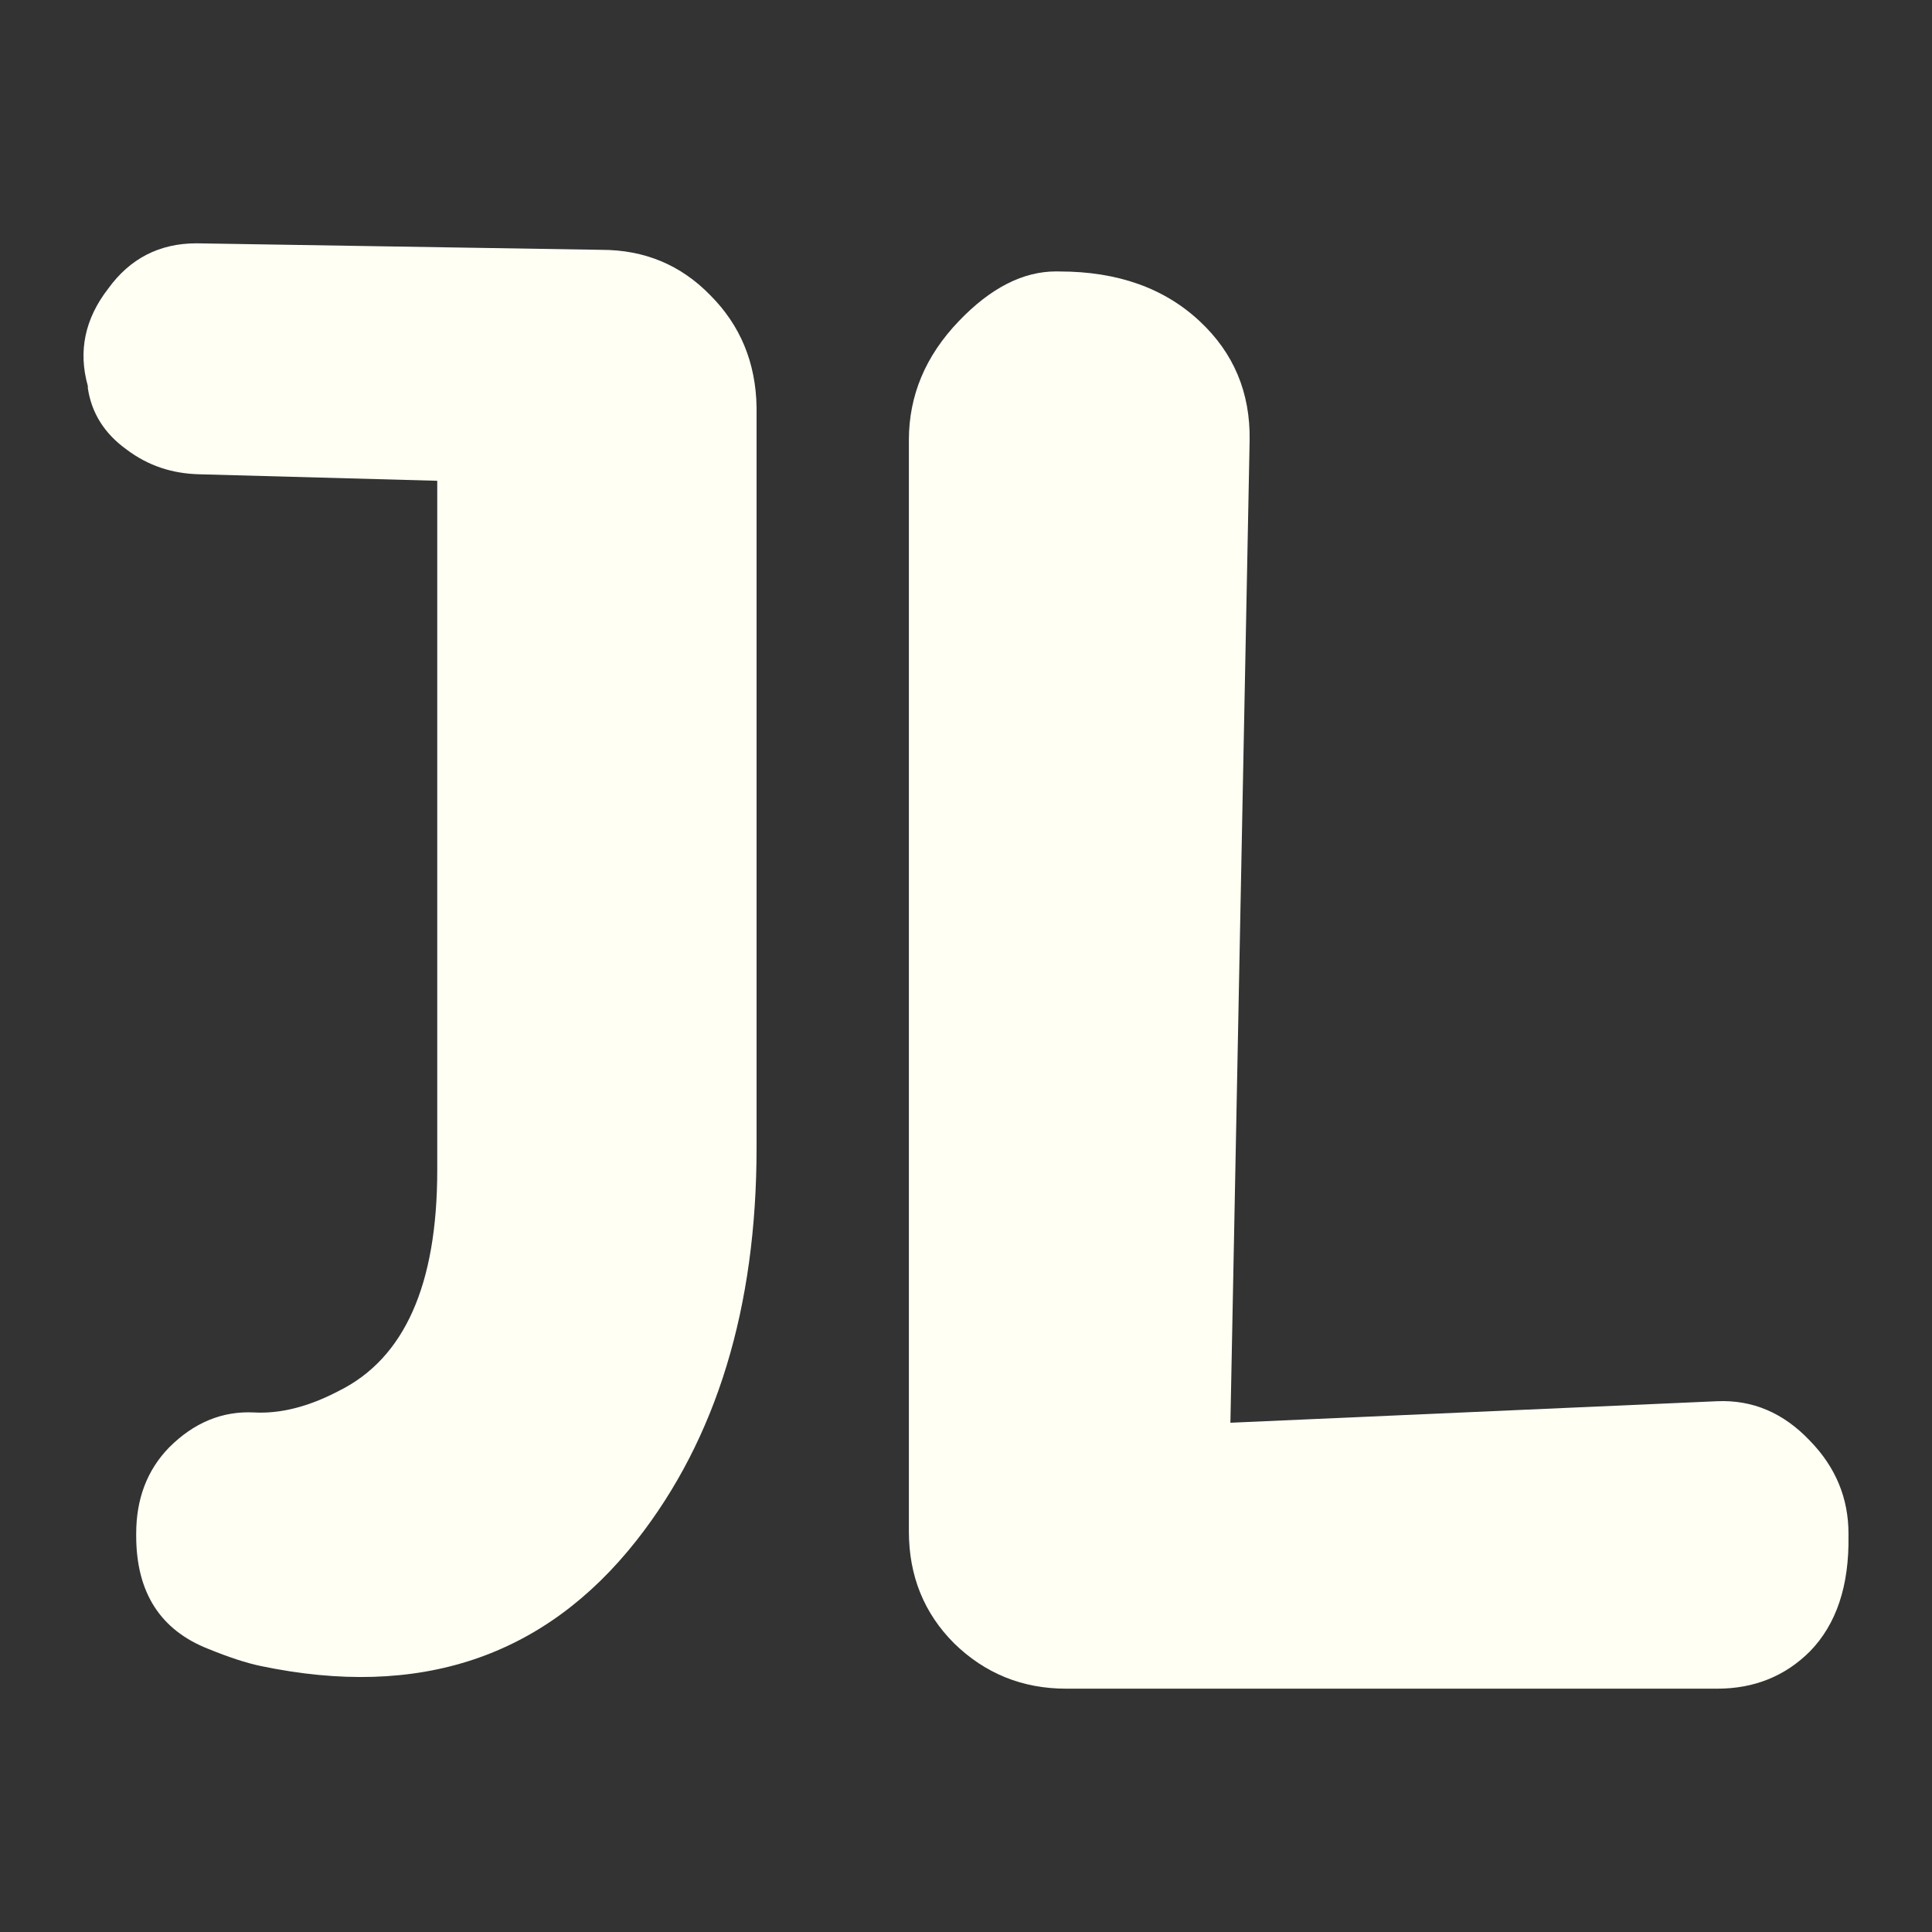
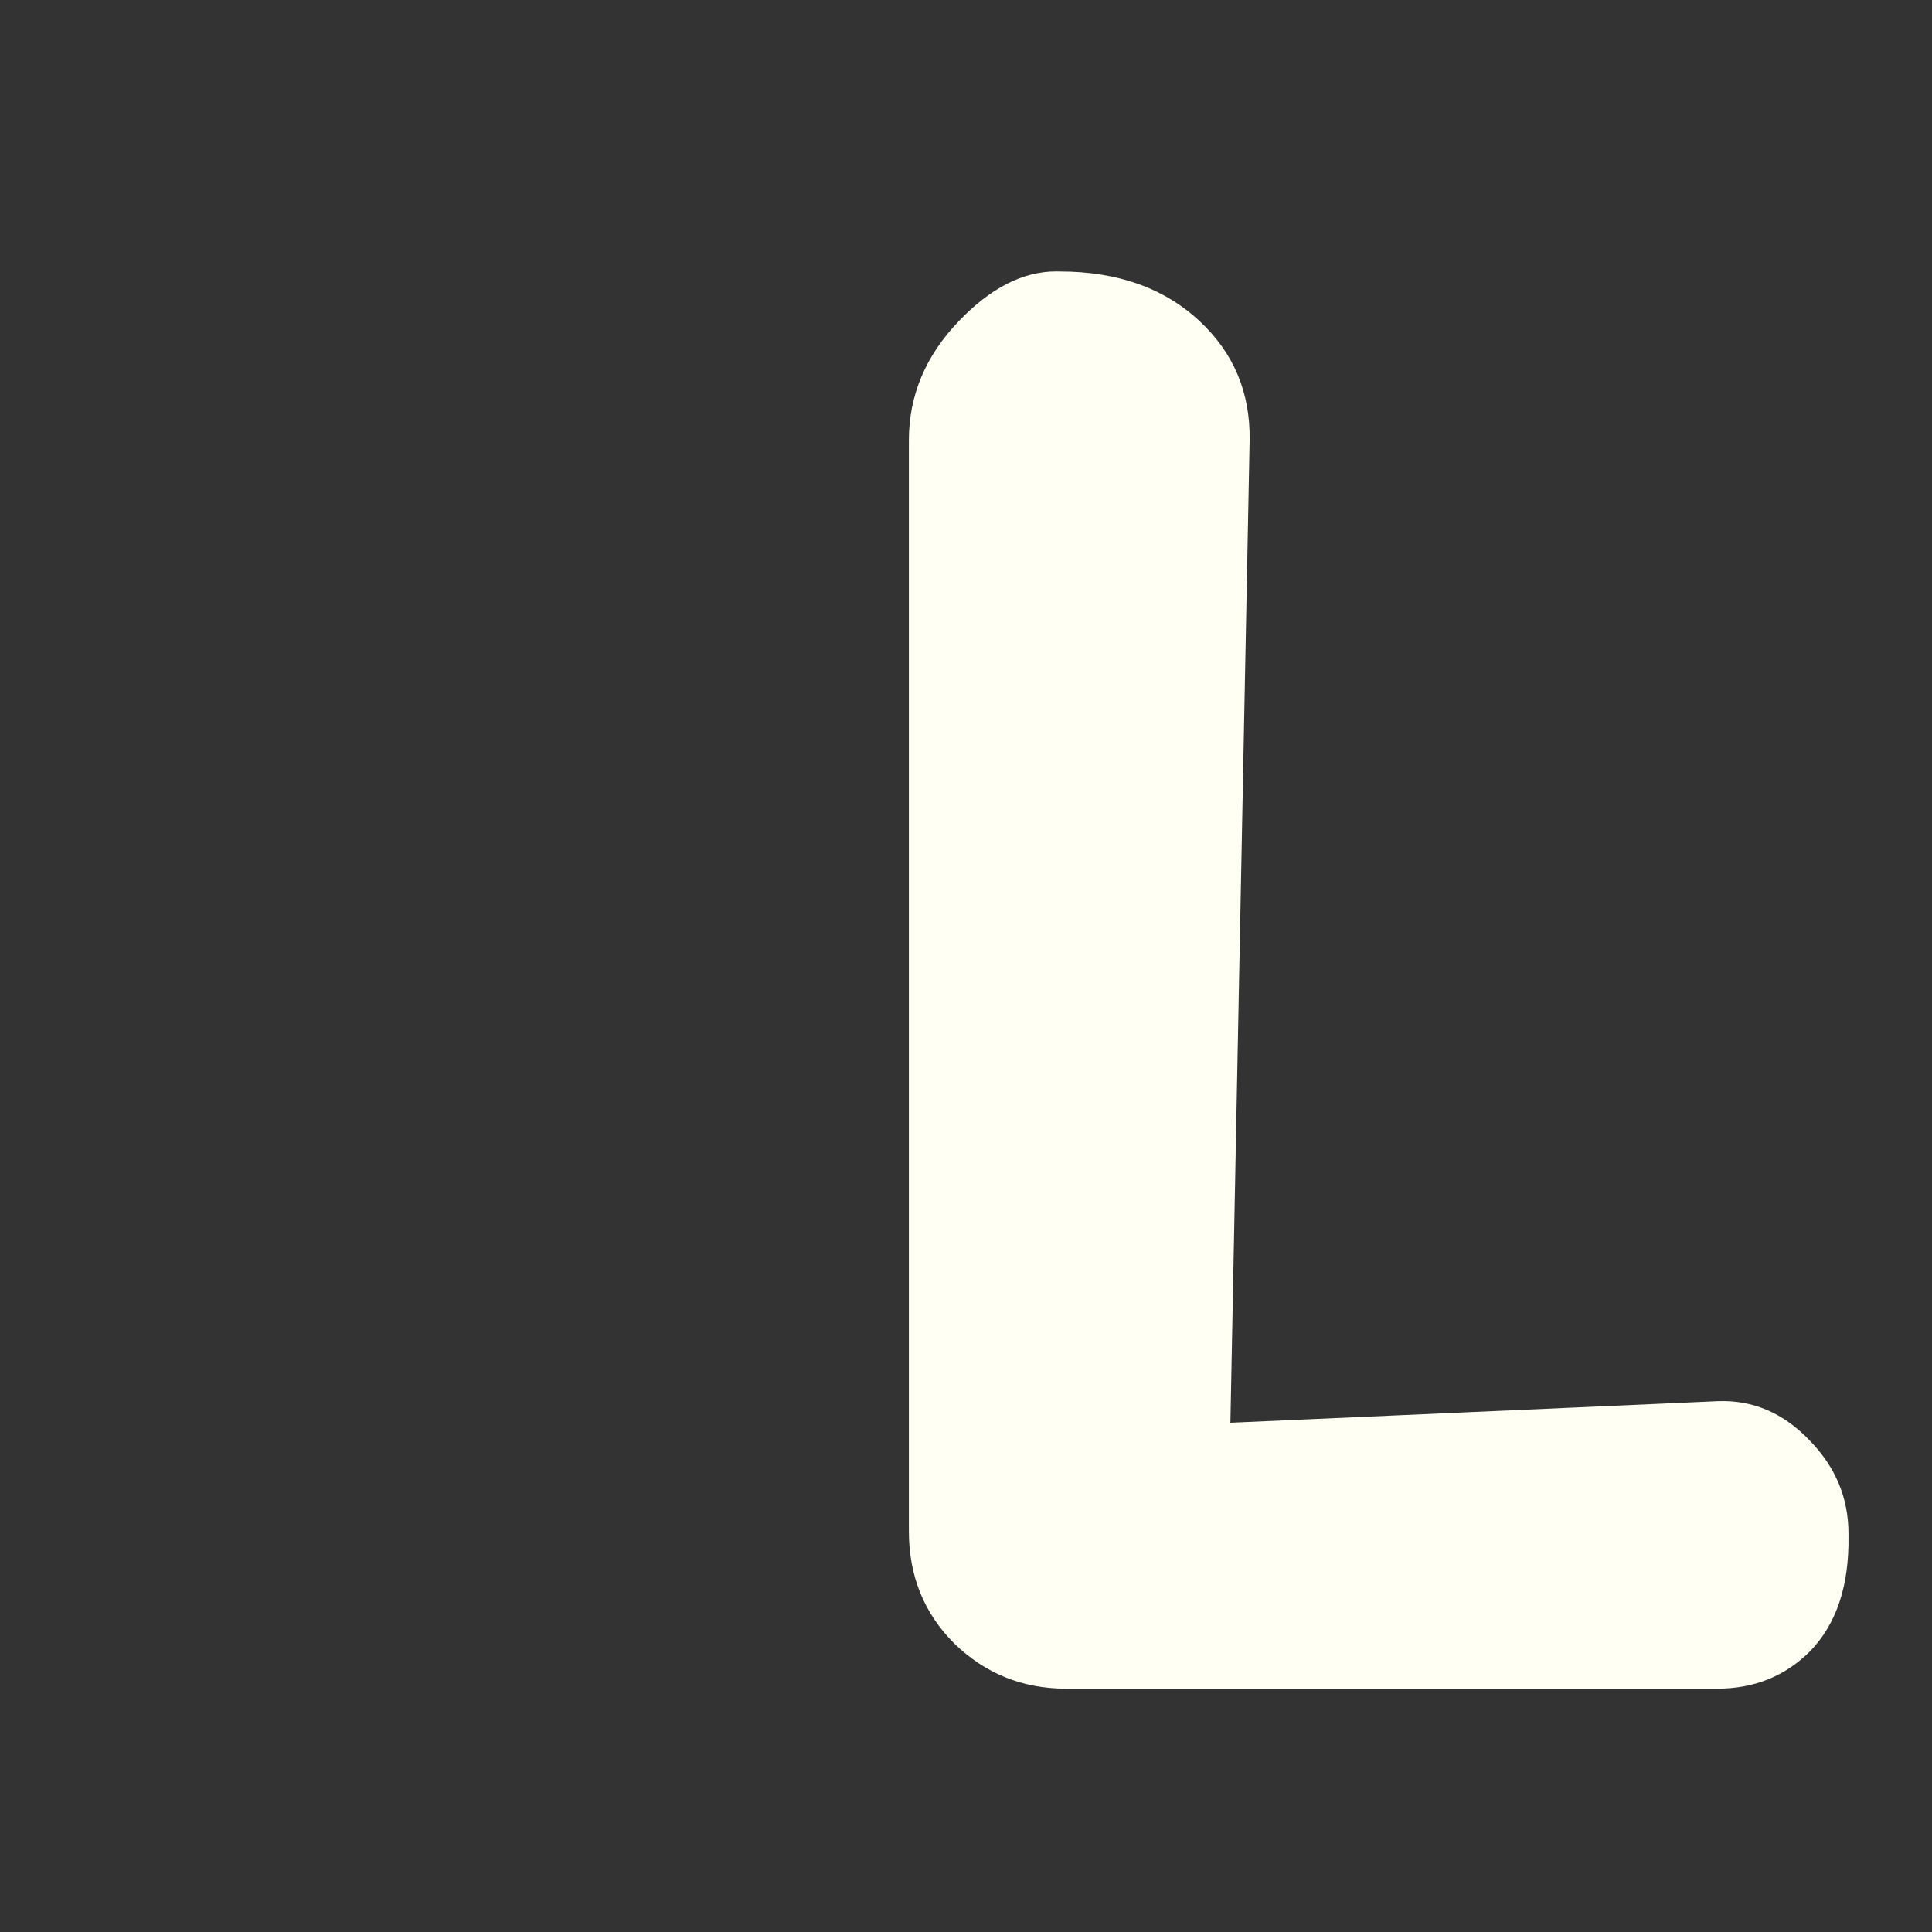
<svg xmlns="http://www.w3.org/2000/svg" id="svg8" version="1.1" viewBox="0 0 35.278 35.278" height="100pt" width="100pt">
  <rect x="0" y="0" width="35.278" height="35.278" fill="#333333" stroke="none" />
  <defs id="defs2" />
  <g transform="translate(0,-261.722)" id="layer1">
    <g transform="translate(0.629,-0.058)" id="text817" style="font-style:normal;font-variant:normal;font-weight:normal;font-stretch:normal;font-size:25.4px;line-height:1.25;font-family:'Christmas Bell - Personal Use';-inkscape-font-specification:'Christmas Bell - Personal Use';letter-spacing:0px;word-spacing:0px;fill:#fffff4;fill-opacity:1;stroke:none;stroke-width:0.265" aria-label="JL">
-       <path id="path822" style="font-style:normal;font-variant:normal;font-weight:normal;font-stretch:normal;font-size:42.333px;font-family:Dyuthi;-inkscape-font-specification:Dyuthi;stroke-width:0.265;fill:#fffff4;fill-opacity:1" d="m 2.959,266.223 c -0.675,0 -1.213,0.276 -1.612,0.827 -0.427,0.551 -0.551,1.144 -0.372,1.778 v 0.041 c 0.069,0.455 0.303,0.827 0.703,1.116 0.4,0.303 0.841,0.442 1.323,0.455 l 4.354,0.119 v 12.588 c 0,2.095 -0.599,3.438 -1.798,4.031 -0.551,0.289 -1.068,0.42 -1.55,0.393 -0.579,-0.028 -1.096,0.186 -1.55,0.641 -0.4,0.413 -0.599,0.937 -0.599,1.571 v 0.041 c 0,1.034 0.441,1.723 1.323,2.067 0.372,0.152 0.689,0.255 0.951,0.31 2.894,0.606 5.181,-0.158 6.863,-2.294 1.461,-1.86 2.191,-4.251 2.191,-7.173 v -13.519 c -0.014,-0.813 -0.296,-1.495 -0.847,-2.046 -0.537,-0.551 -1.199,-0.827 -1.984,-0.827 z" />
      <path id="path824" style="font-style:normal;font-variant:normal;font-weight:normal;font-stretch:normal;font-size:42.333px;font-family:Dyuthi;-inkscape-font-specification:Dyuthi;stroke-width:0.265;fill:#fffff4;fill-opacity:1" d="m 18.716,266.737 c 1.061,0 1.915,0.303 2.563,0.91 0.62,0.579 0.923,1.302 0.91,2.17 l -0.351,17.942 8.888,-0.393 c 0.648,-0.028 1.213,0.214 1.695,0.723 0.469,0.482 0.703,1.047 0.703,1.695 v 0.041 c 0.014,0.91 -0.22,1.612 -0.703,2.108 -0.455,0.455 -1.02,0.682 -1.695,0.682 H 18.84 c -0.799,0 -1.481,-0.276 -2.046,-0.827 -0.551,-0.551 -0.827,-1.233 -0.827,-2.046 v -19.926 c 0,-0.813 0.303,-1.537 0.91,-2.17 0.579,-0.606 1.171,-0.91 1.778,-0.91 z" />
    </g>
  </g>
</svg>